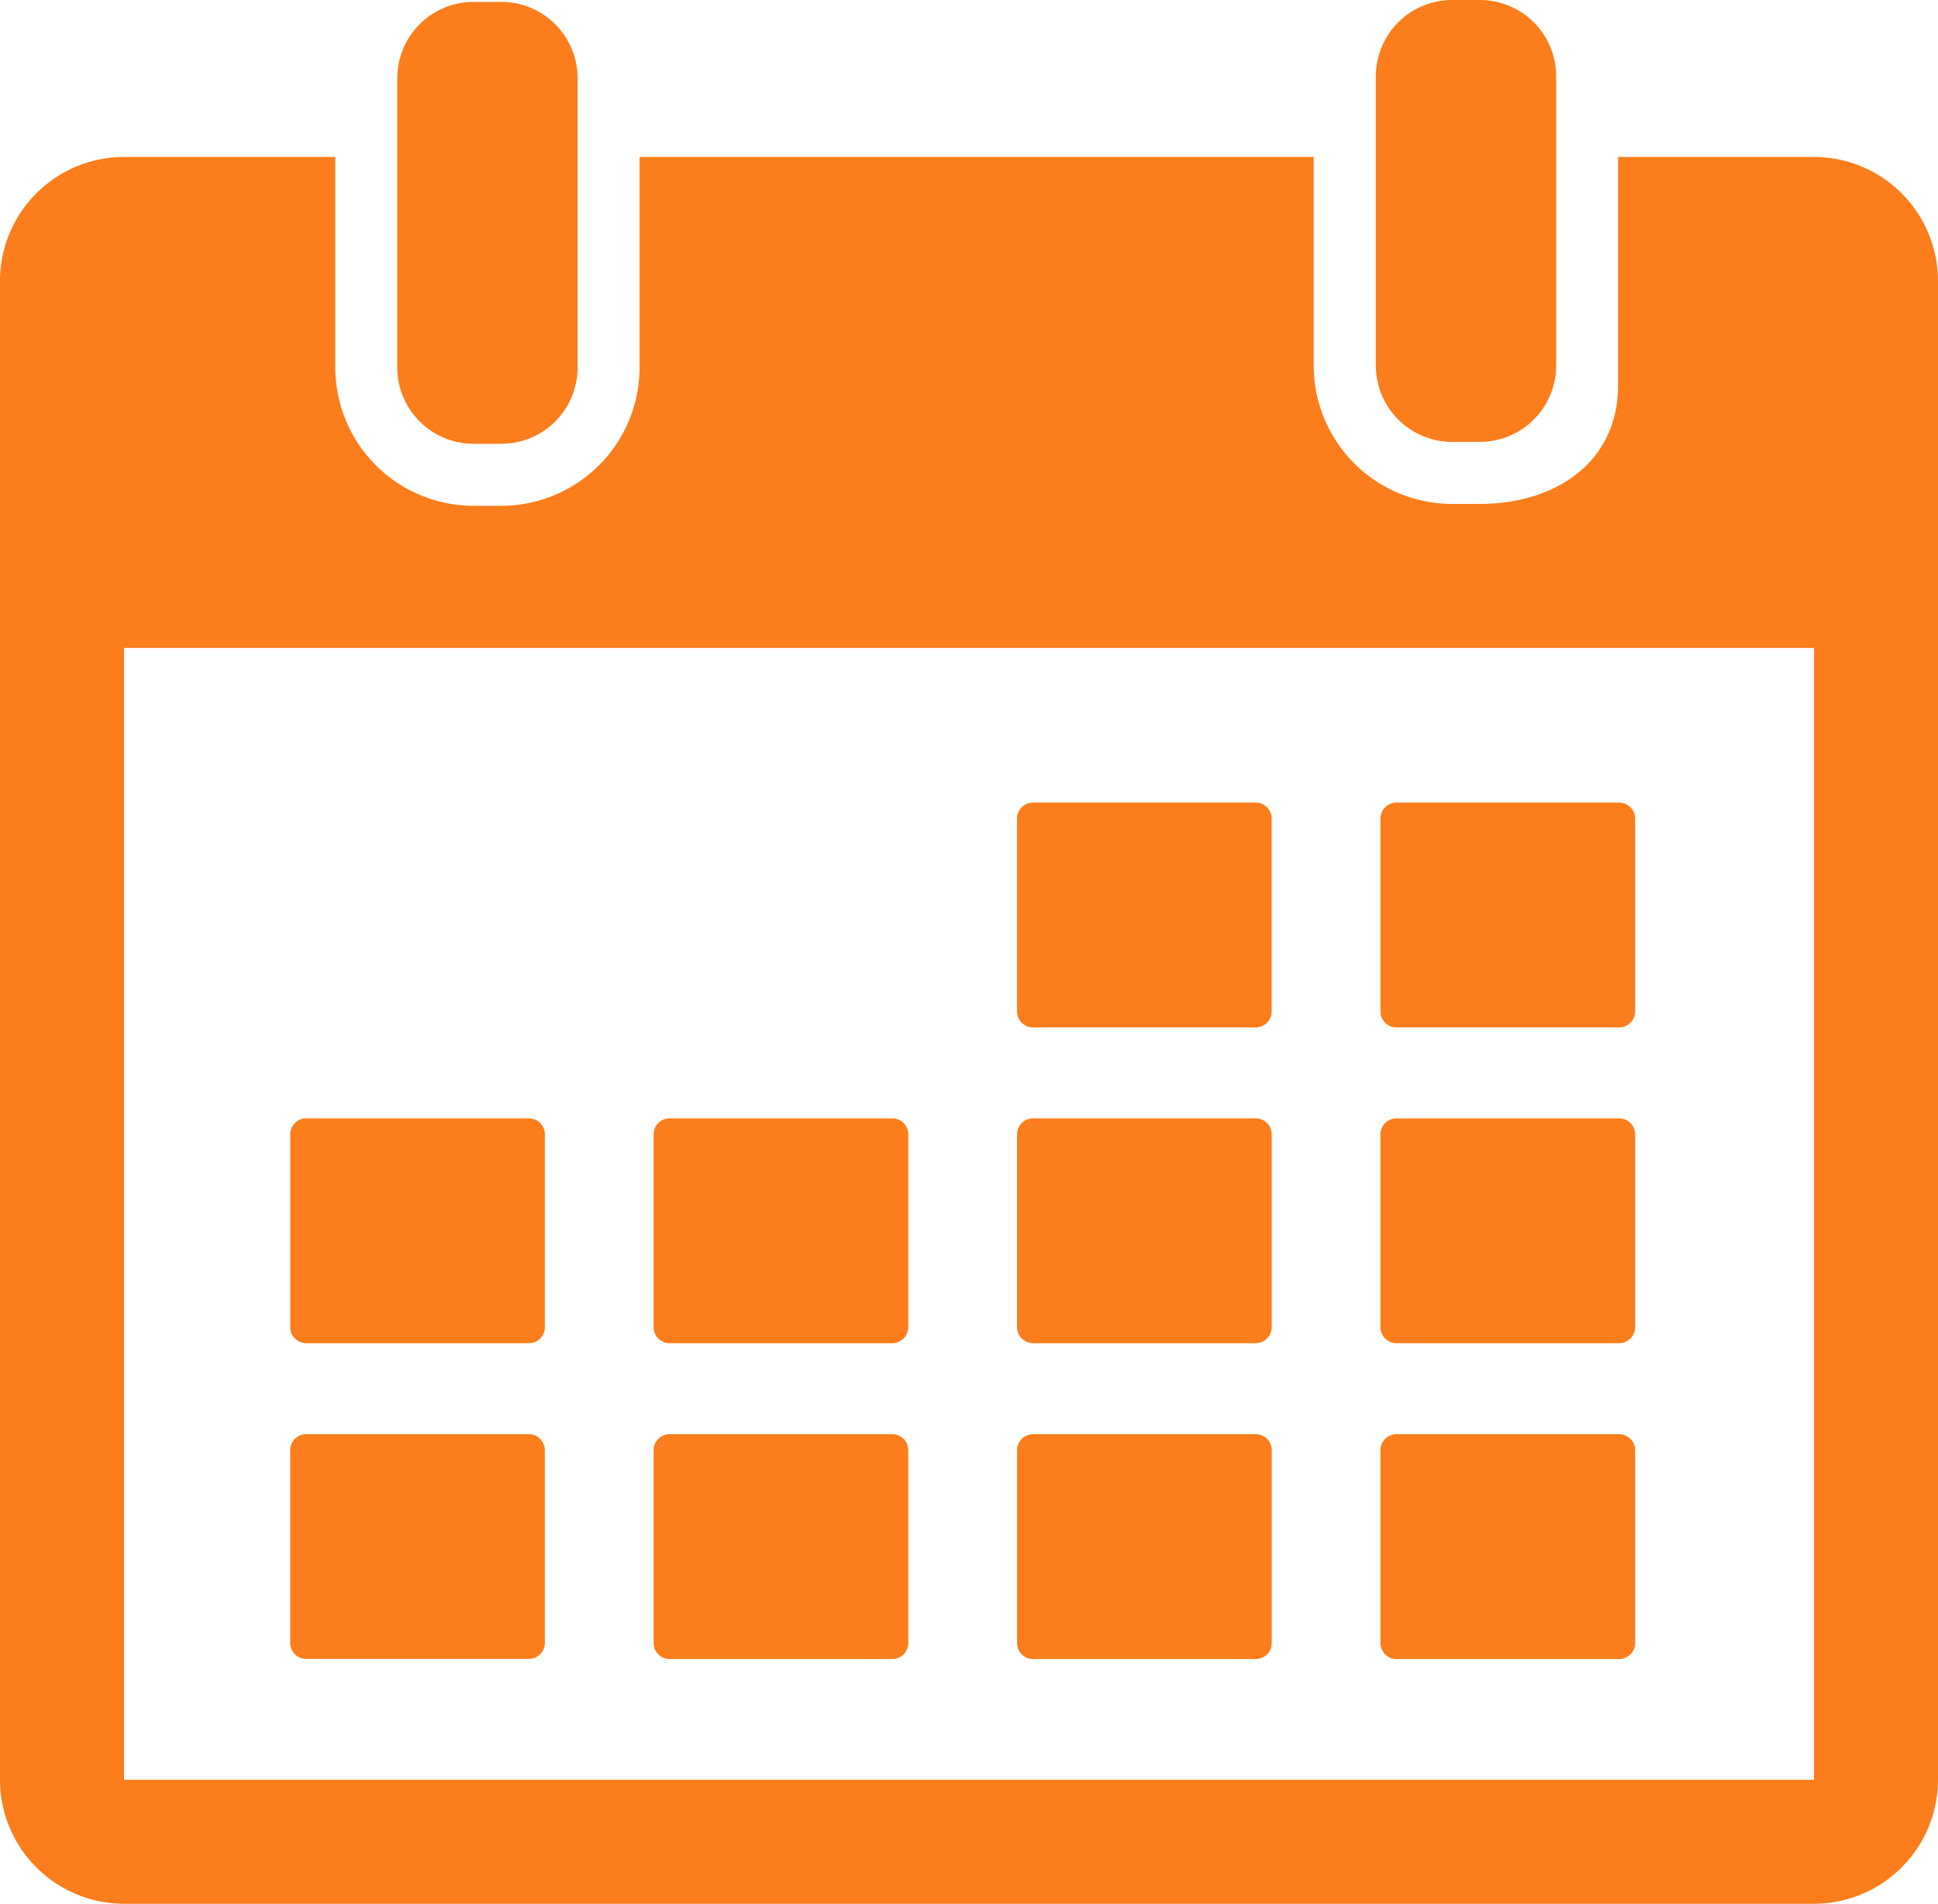
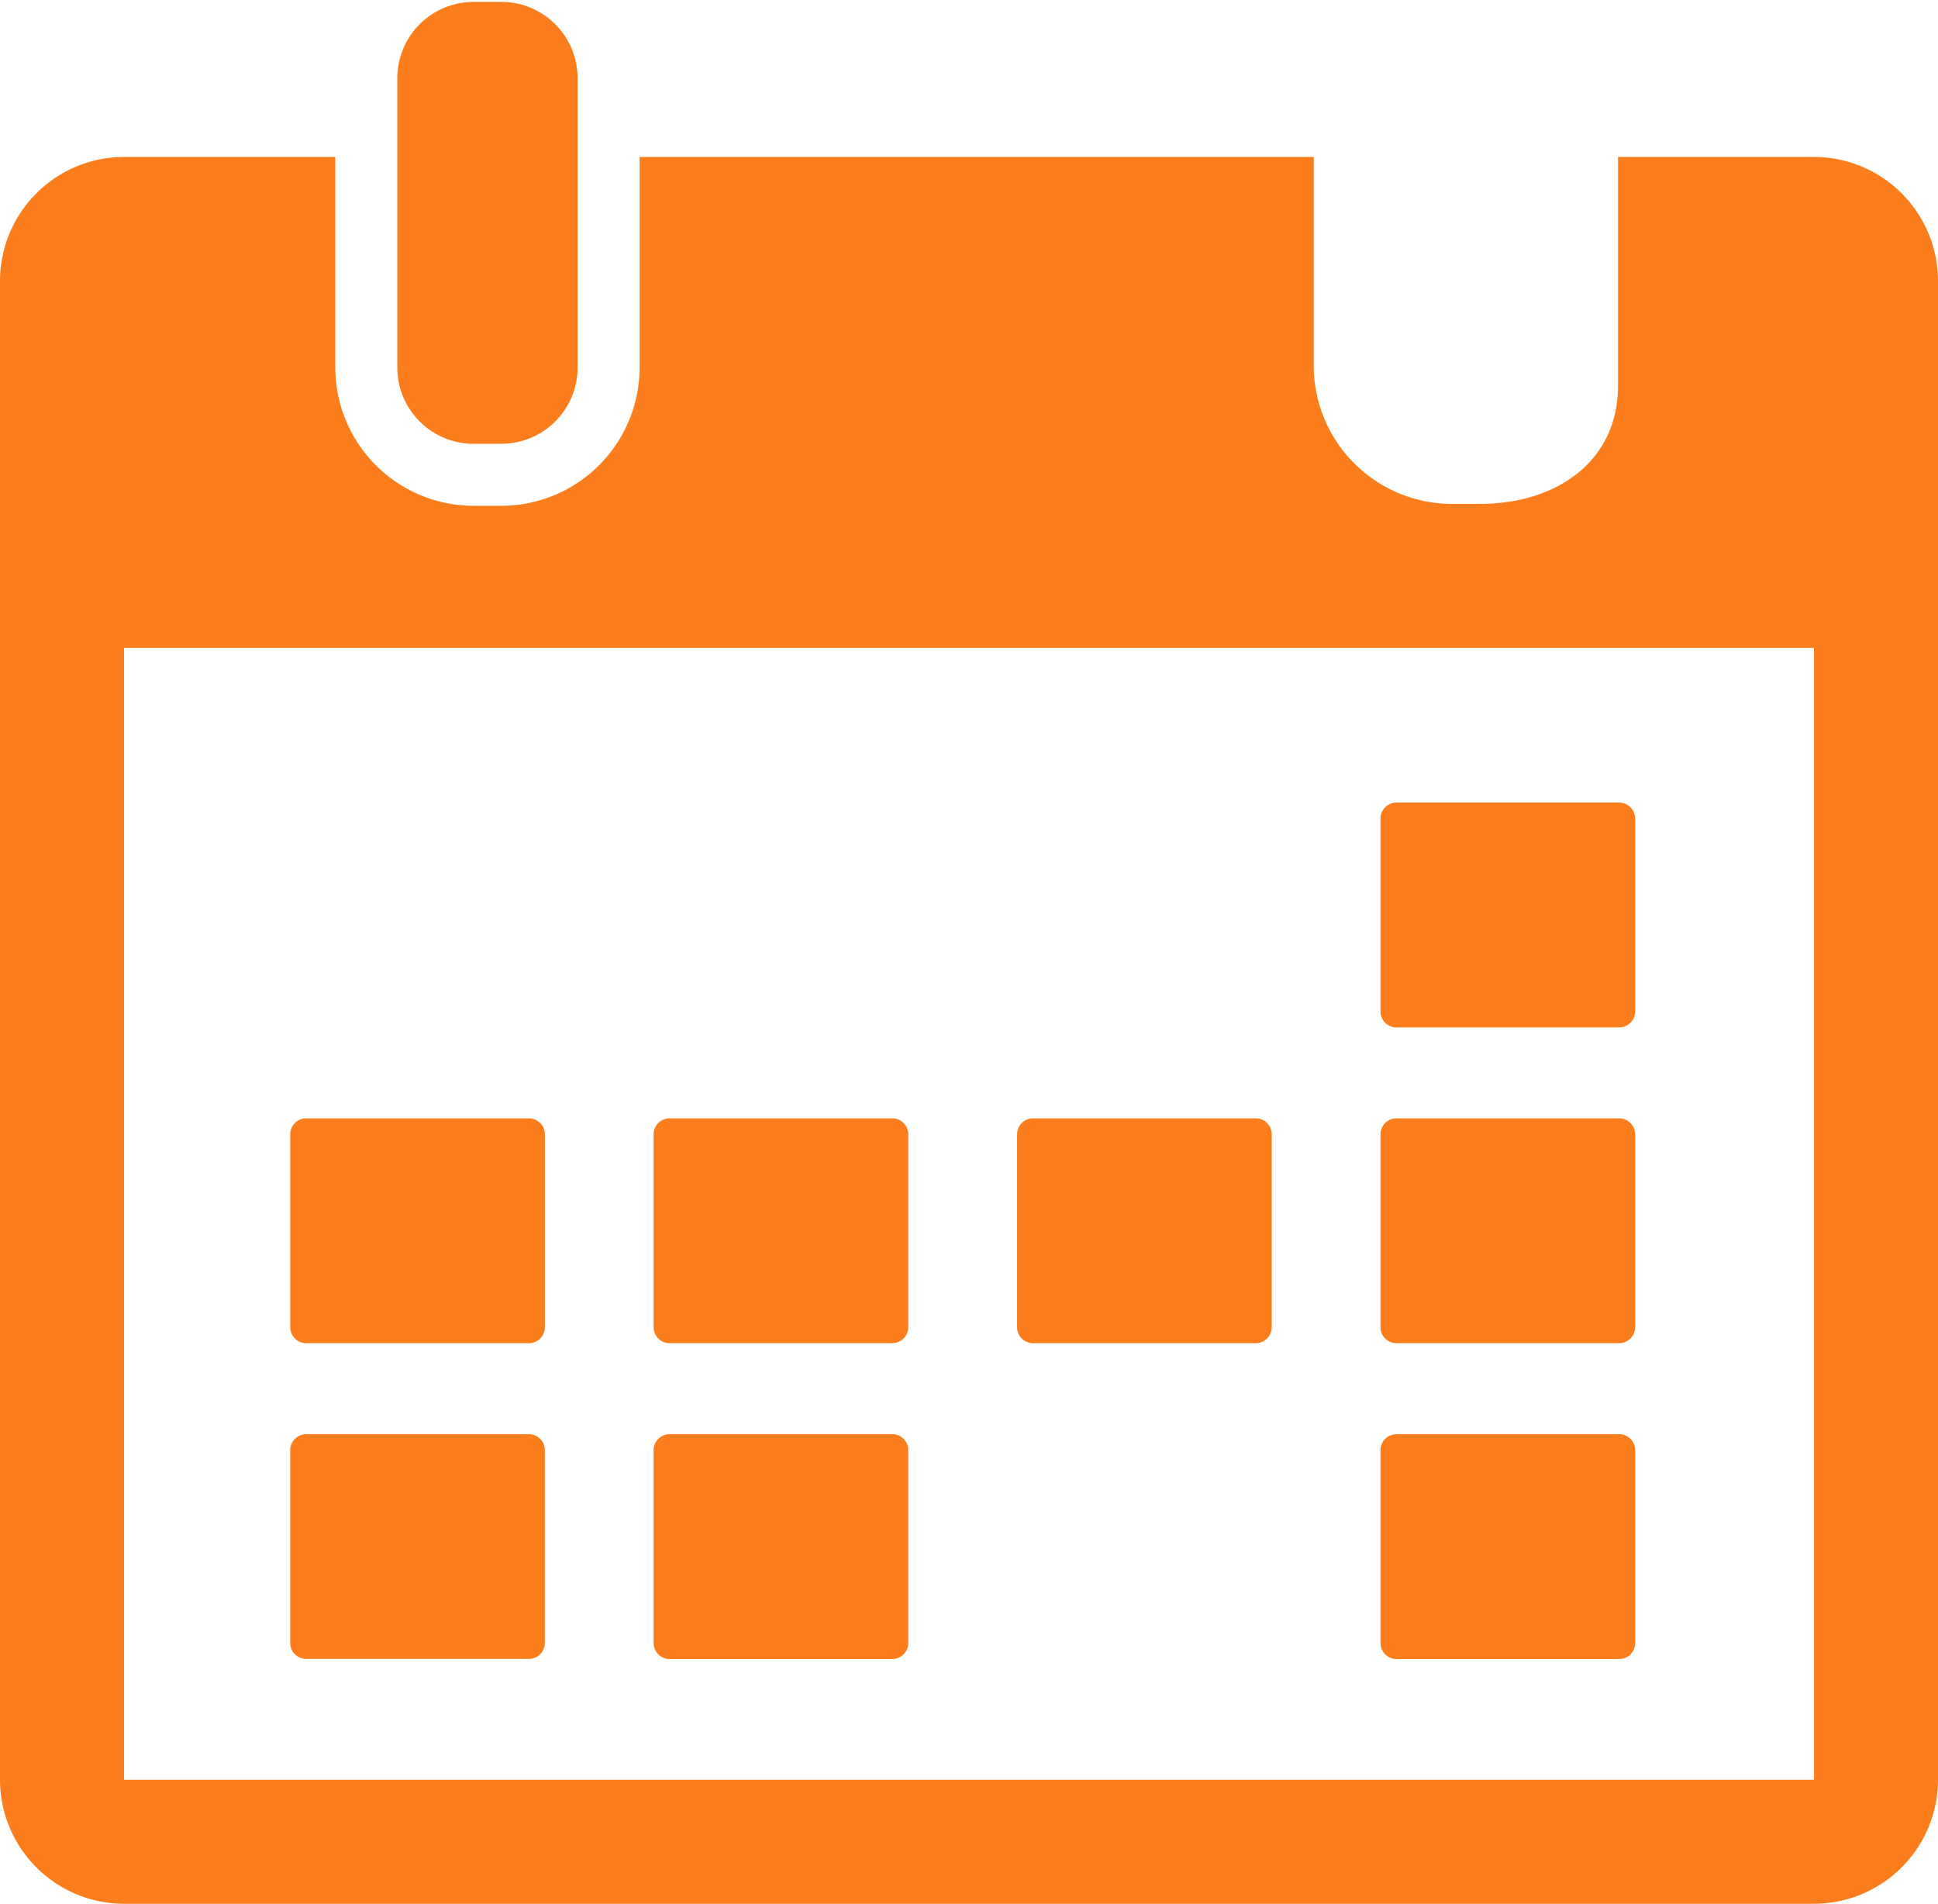
<svg xmlns="http://www.w3.org/2000/svg" width="59.049" height="58.005" viewBox="0 0 59.049 58.005">
  <g transform="translate(0 -4.289)">
    <g transform="translate(0 4.289)">
      <g transform="translate(0 0)" fill="#fc7d1b">
        <path d="M101.739,18.225h.845a2.325,2.325,0,0,0,2.325-2.325V7.086a2.325,2.325,0,0,0-2.325-2.324h-.845a2.325,2.325,0,0,0-2.324,2.324V15.9A2.325,2.325,0,0,0,101.739,18.225Z" transform="translate(-87.31 -4.704)" />
-         <path d="M346.606,17.752h.845a2.325,2.325,0,0,0,2.324-2.325V6.613a2.325,2.325,0,0,0-2.324-2.324h-.845a2.325,2.325,0,0,0-2.325,2.324v8.814A2.325,2.325,0,0,0,346.606,17.752Z" transform="translate(-302.36 -4.289)" />
        <path d="M55.27,43.558H49.3v6.966c0,2.324-1.89,3.605-4.214,3.605h-.845a4.219,4.219,0,0,1-4.214-4.214V43.558H19.488v6.415a4.219,4.219,0,0,1-4.214,4.214H14.43a4.219,4.219,0,0,1-4.214-4.214V43.558H3.779A3.783,3.783,0,0,0,0,47.337V93a3.783,3.783,0,0,0,3.779,3.779H55.27A3.783,3.783,0,0,0,59.049,93V47.337A3.783,3.783,0,0,0,55.27,43.558ZM55.27,93H3.779V58.517H55.271l0,34.485Z" transform="translate(0 -38.776)" />
-         <path d="M254.985,212h6.785a.487.487,0,0,0,.487-.487v-5.876a.487.487,0,0,0-.487-.487h-6.785a.487.487,0,0,0-.487.487v5.876A.487.487,0,0,0,254.985,212Z" transform="translate(-223.51 -180.697)" />
        <path d="M345.93,212h6.785a.487.487,0,0,0,.487-.487v-5.876a.487.487,0,0,0-.487-.487H345.93a.487.487,0,0,0-.487.487v5.876A.487.487,0,0,0,345.93,212Z" transform="translate(-303.381 -180.697)" />
        <path d="M73.1,291h6.785a.487.487,0,0,0,.487-.487v-5.876a.487.487,0,0,0-.487-.487H73.1a.487.487,0,0,0-.487.487v5.876A.487.487,0,0,0,73.1,291Z" transform="translate(-63.77 -250.077)" />
        <path d="M164.042,291h6.785a.487.487,0,0,0,.487-.487v-5.876a.487.487,0,0,0-.487-.487h-6.785a.487.487,0,0,0-.487.487v5.876A.487.487,0,0,0,164.042,291Z" transform="translate(-143.64 -250.077)" />
        <path d="M254.986,291h6.785a.487.487,0,0,0,.487-.487v-5.876a.487.487,0,0,0-.487-.487h-6.785a.487.487,0,0,0-.487.487v5.876A.487.487,0,0,0,254.986,291Z" transform="translate(-223.51 -250.077)" />
        <path d="M345.93,291h6.785a.487.487,0,0,0,.487-.487v-5.876a.487.487,0,0,0-.487-.487H345.93a.487.487,0,0,0-.487.487v5.876A.487.487,0,0,0,345.93,291Z" transform="translate(-303.381 -250.077)" />
        <path d="M79.884,363.154H73.1a.487.487,0,0,0-.487.487v5.876A.487.487,0,0,0,73.1,370h6.785a.487.487,0,0,0,.487-.487v-5.876A.487.487,0,0,0,79.884,363.154Z" transform="translate(-63.771 -319.458)" />
        <path d="M170.828,363.154h-6.785a.487.487,0,0,0-.487.487v5.876a.487.487,0,0,0,.487.487h6.785a.487.487,0,0,0,.487-.487v-5.876A.487.487,0,0,0,170.828,363.154Z" transform="translate(-143.641 -319.458)" />
-         <path d="M261.773,363.154h-6.785a.487.487,0,0,0-.487.487v5.876a.487.487,0,0,0,.487.487h6.785a.487.487,0,0,0,.487-.487v-5.876A.487.487,0,0,0,261.773,363.154Z" transform="translate(-223.511 -319.458)" />
        <path d="M352.716,363.154H345.93a.487.487,0,0,0-.487.487v5.876a.487.487,0,0,0,.487.487h6.785a.487.487,0,0,0,.487-.487v-5.876A.487.487,0,0,0,352.716,363.154Z" transform="translate(-303.381 -319.458)" />
      </g>
    </g>
  </g>
</svg>